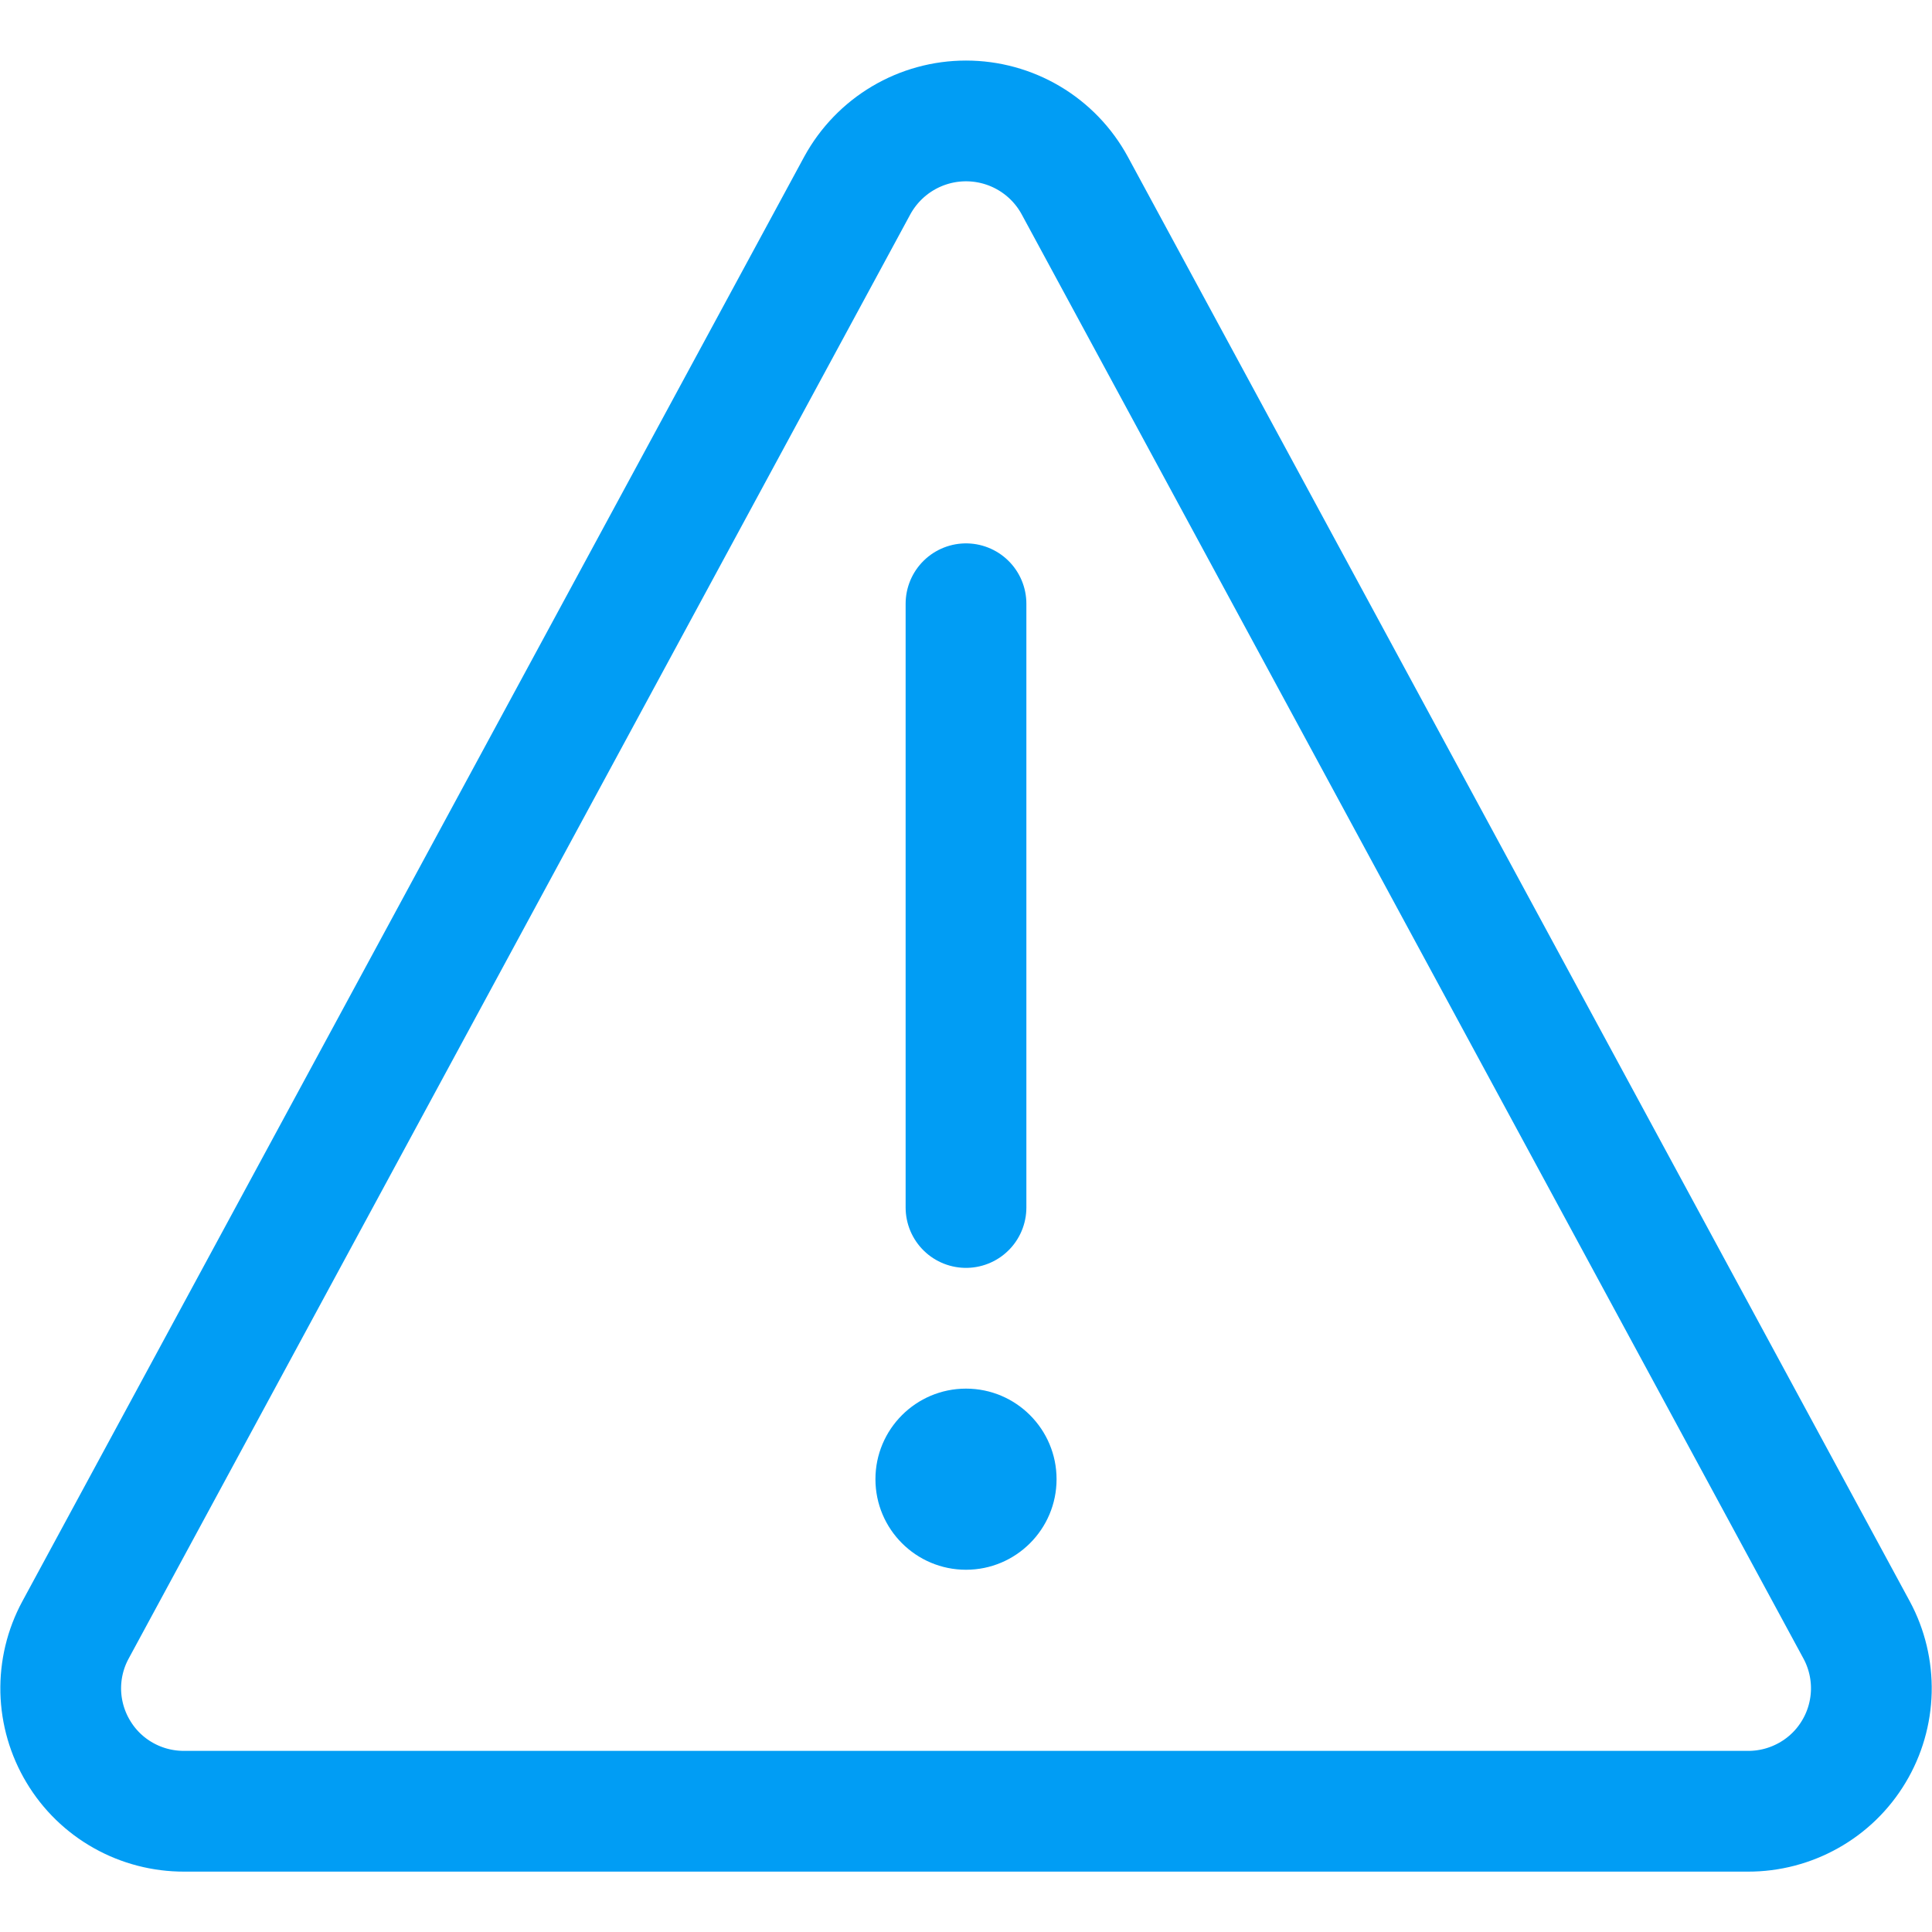
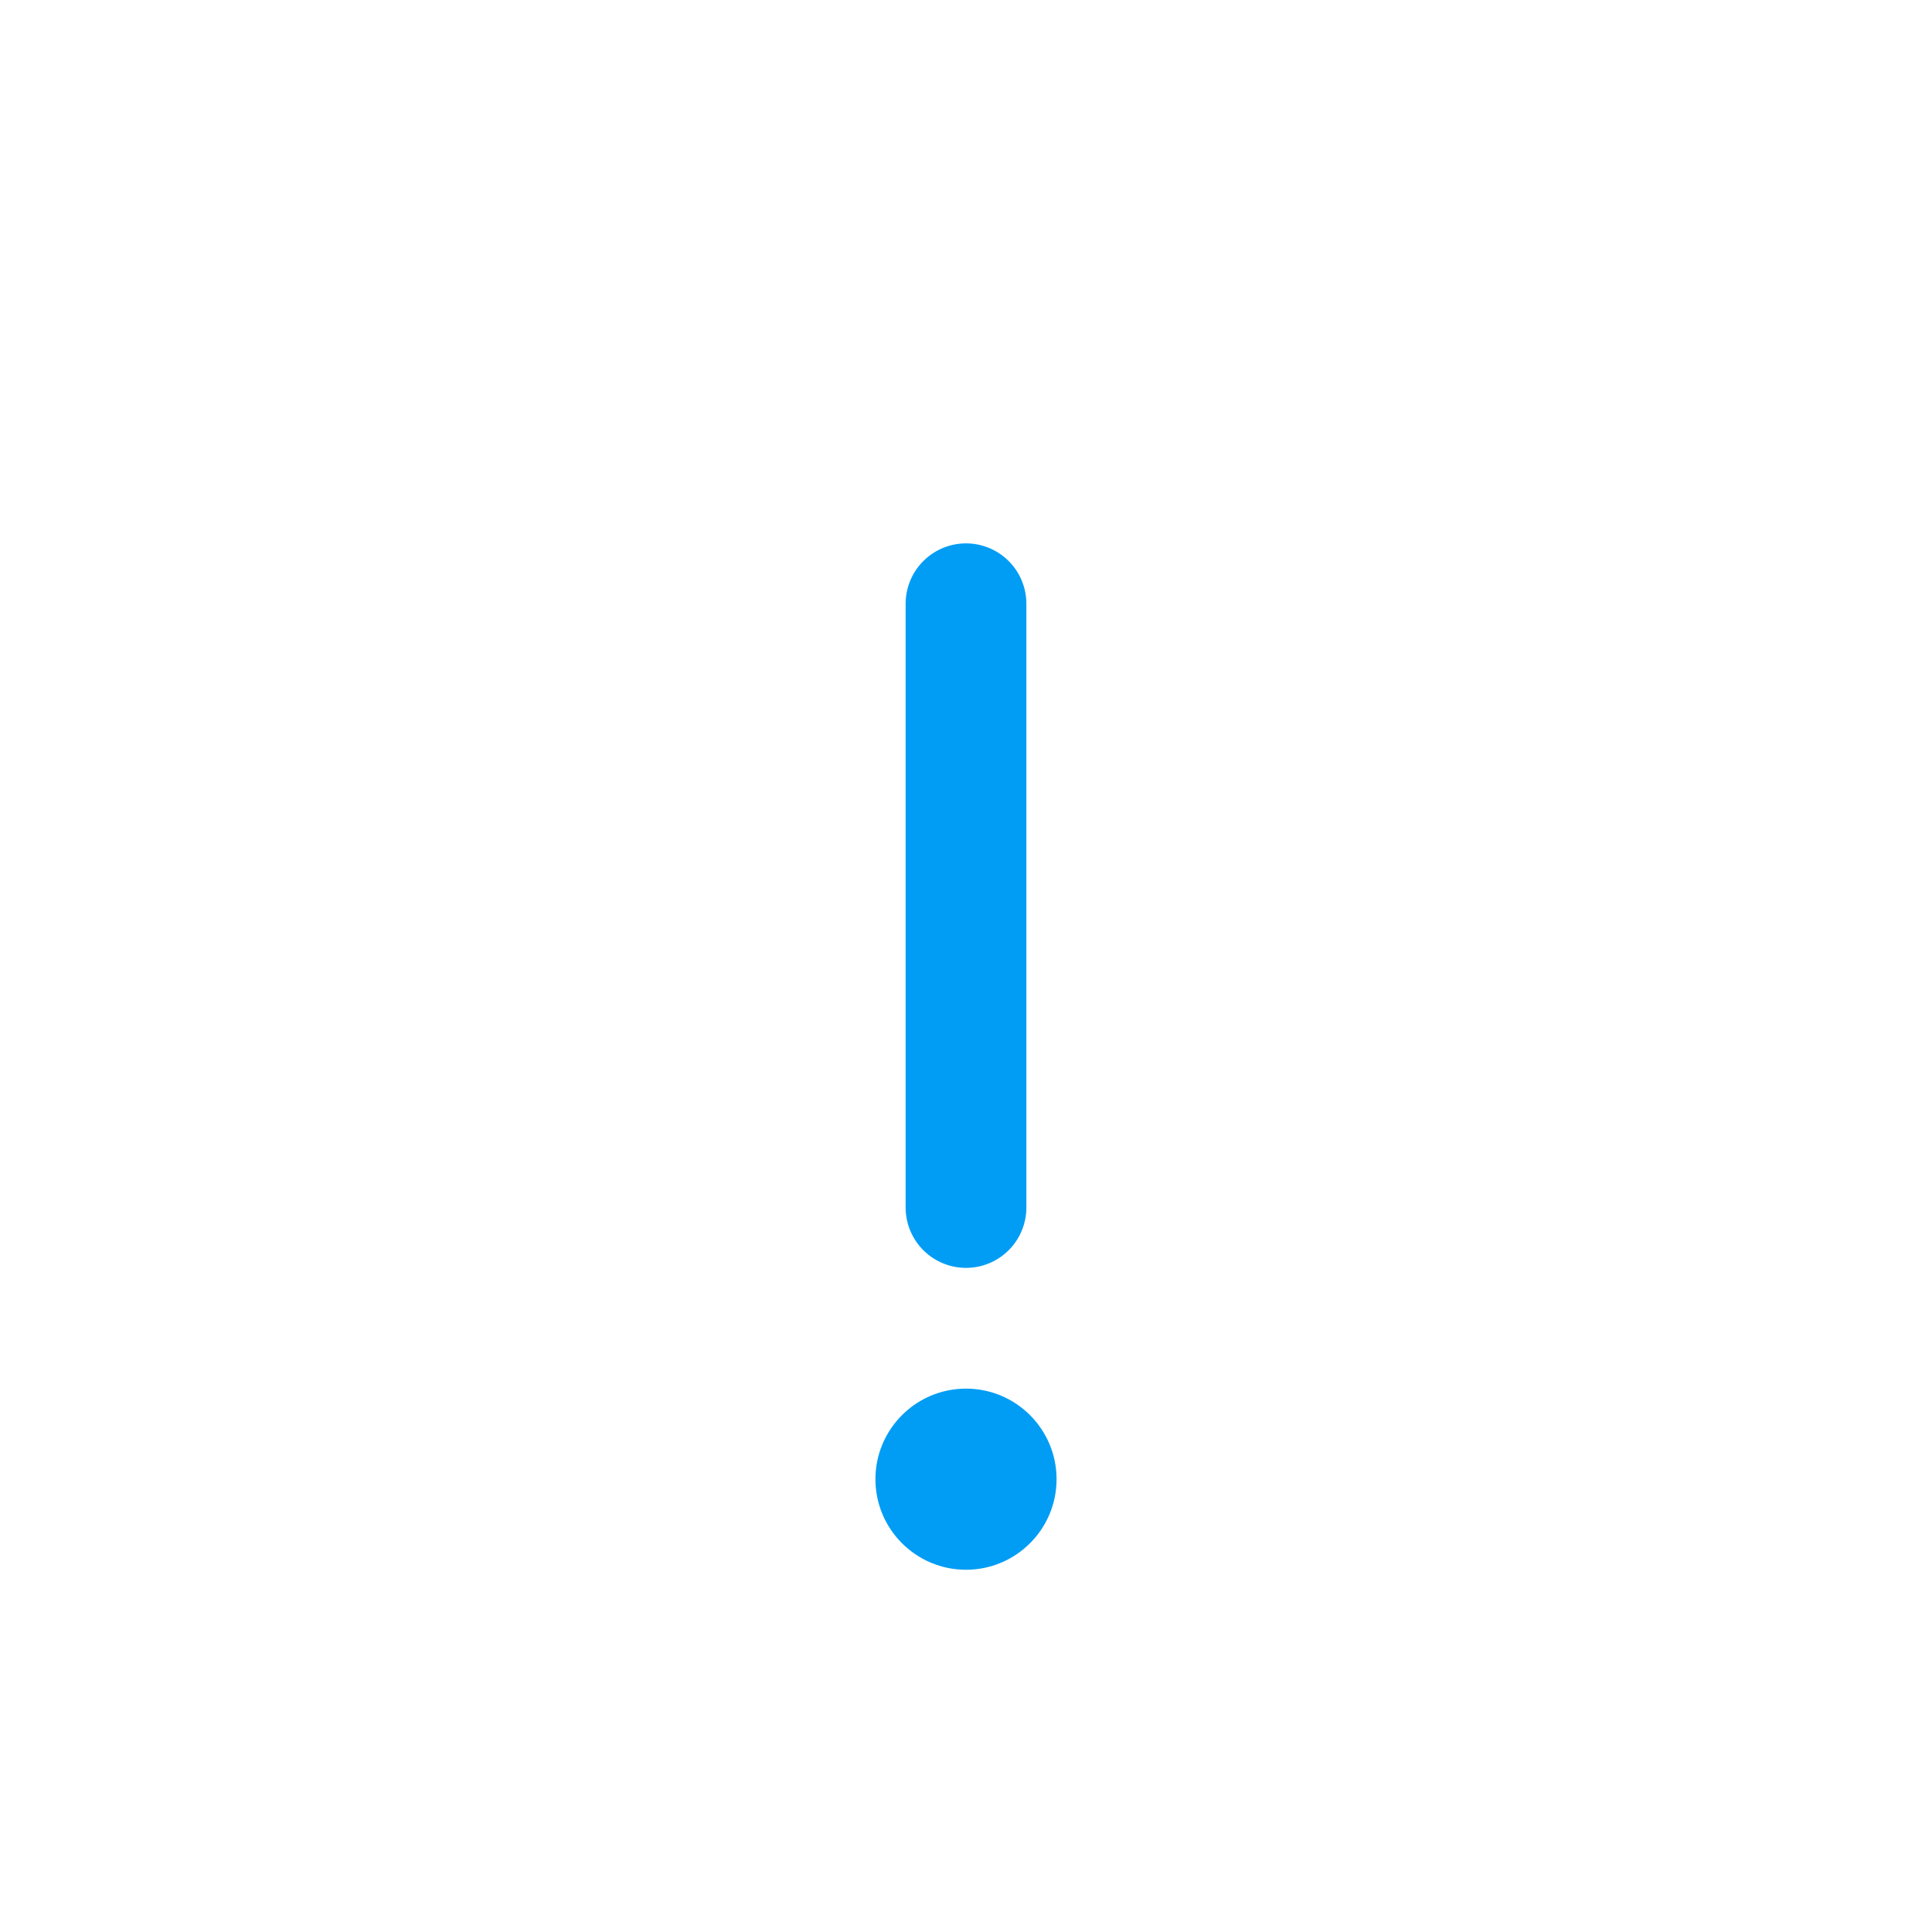
<svg xmlns="http://www.w3.org/2000/svg" width="32" height="32" viewBox="0 0 32 32" fill="none">
  <g id="warning-sign 1">
    <g id="Group">
-       <path id="Vector" d="M1.249 27L14.2 3.071C14.377 2.748 14.637 2.478 14.954 2.29C15.271 2.102 15.632 2.003 16 2.003C16.369 2.003 16.73 2.102 17.047 2.29C17.364 2.478 17.624 2.748 17.8 3.071L30.753 27C30.92 27.31 31.003 27.659 30.995 28.012C30.986 28.364 30.887 28.709 30.705 29.011C30.524 29.314 30.267 29.564 29.959 29.737C29.652 29.91 29.305 30.001 28.953 30H3.051C2.698 30.001 2.35 29.911 2.043 29.738C1.735 29.565 1.478 29.315 1.297 29.012C1.115 28.71 1.015 28.365 1.006 28.012C0.998 27.66 1.081 27.311 1.249 27V27Z" stroke="#019DF4" stroke-width="2" stroke-linecap="round" stroke-linejoin="round" />
      <path id="Vector_2" d="M16 10V20" stroke="#019DF4" stroke-width="2" stroke-linecap="round" stroke-linejoin="round" />
      <path id="Vector_3" d="M16 26C16.828 26 17.5 25.328 17.5 24.5C17.5 23.672 16.828 23 16 23C15.172 23 14.5 23.672 14.5 24.5C14.5 25.328 15.172 26 16 26Z" fill="#019DF4" />
    </g>
  </g>
</svg>